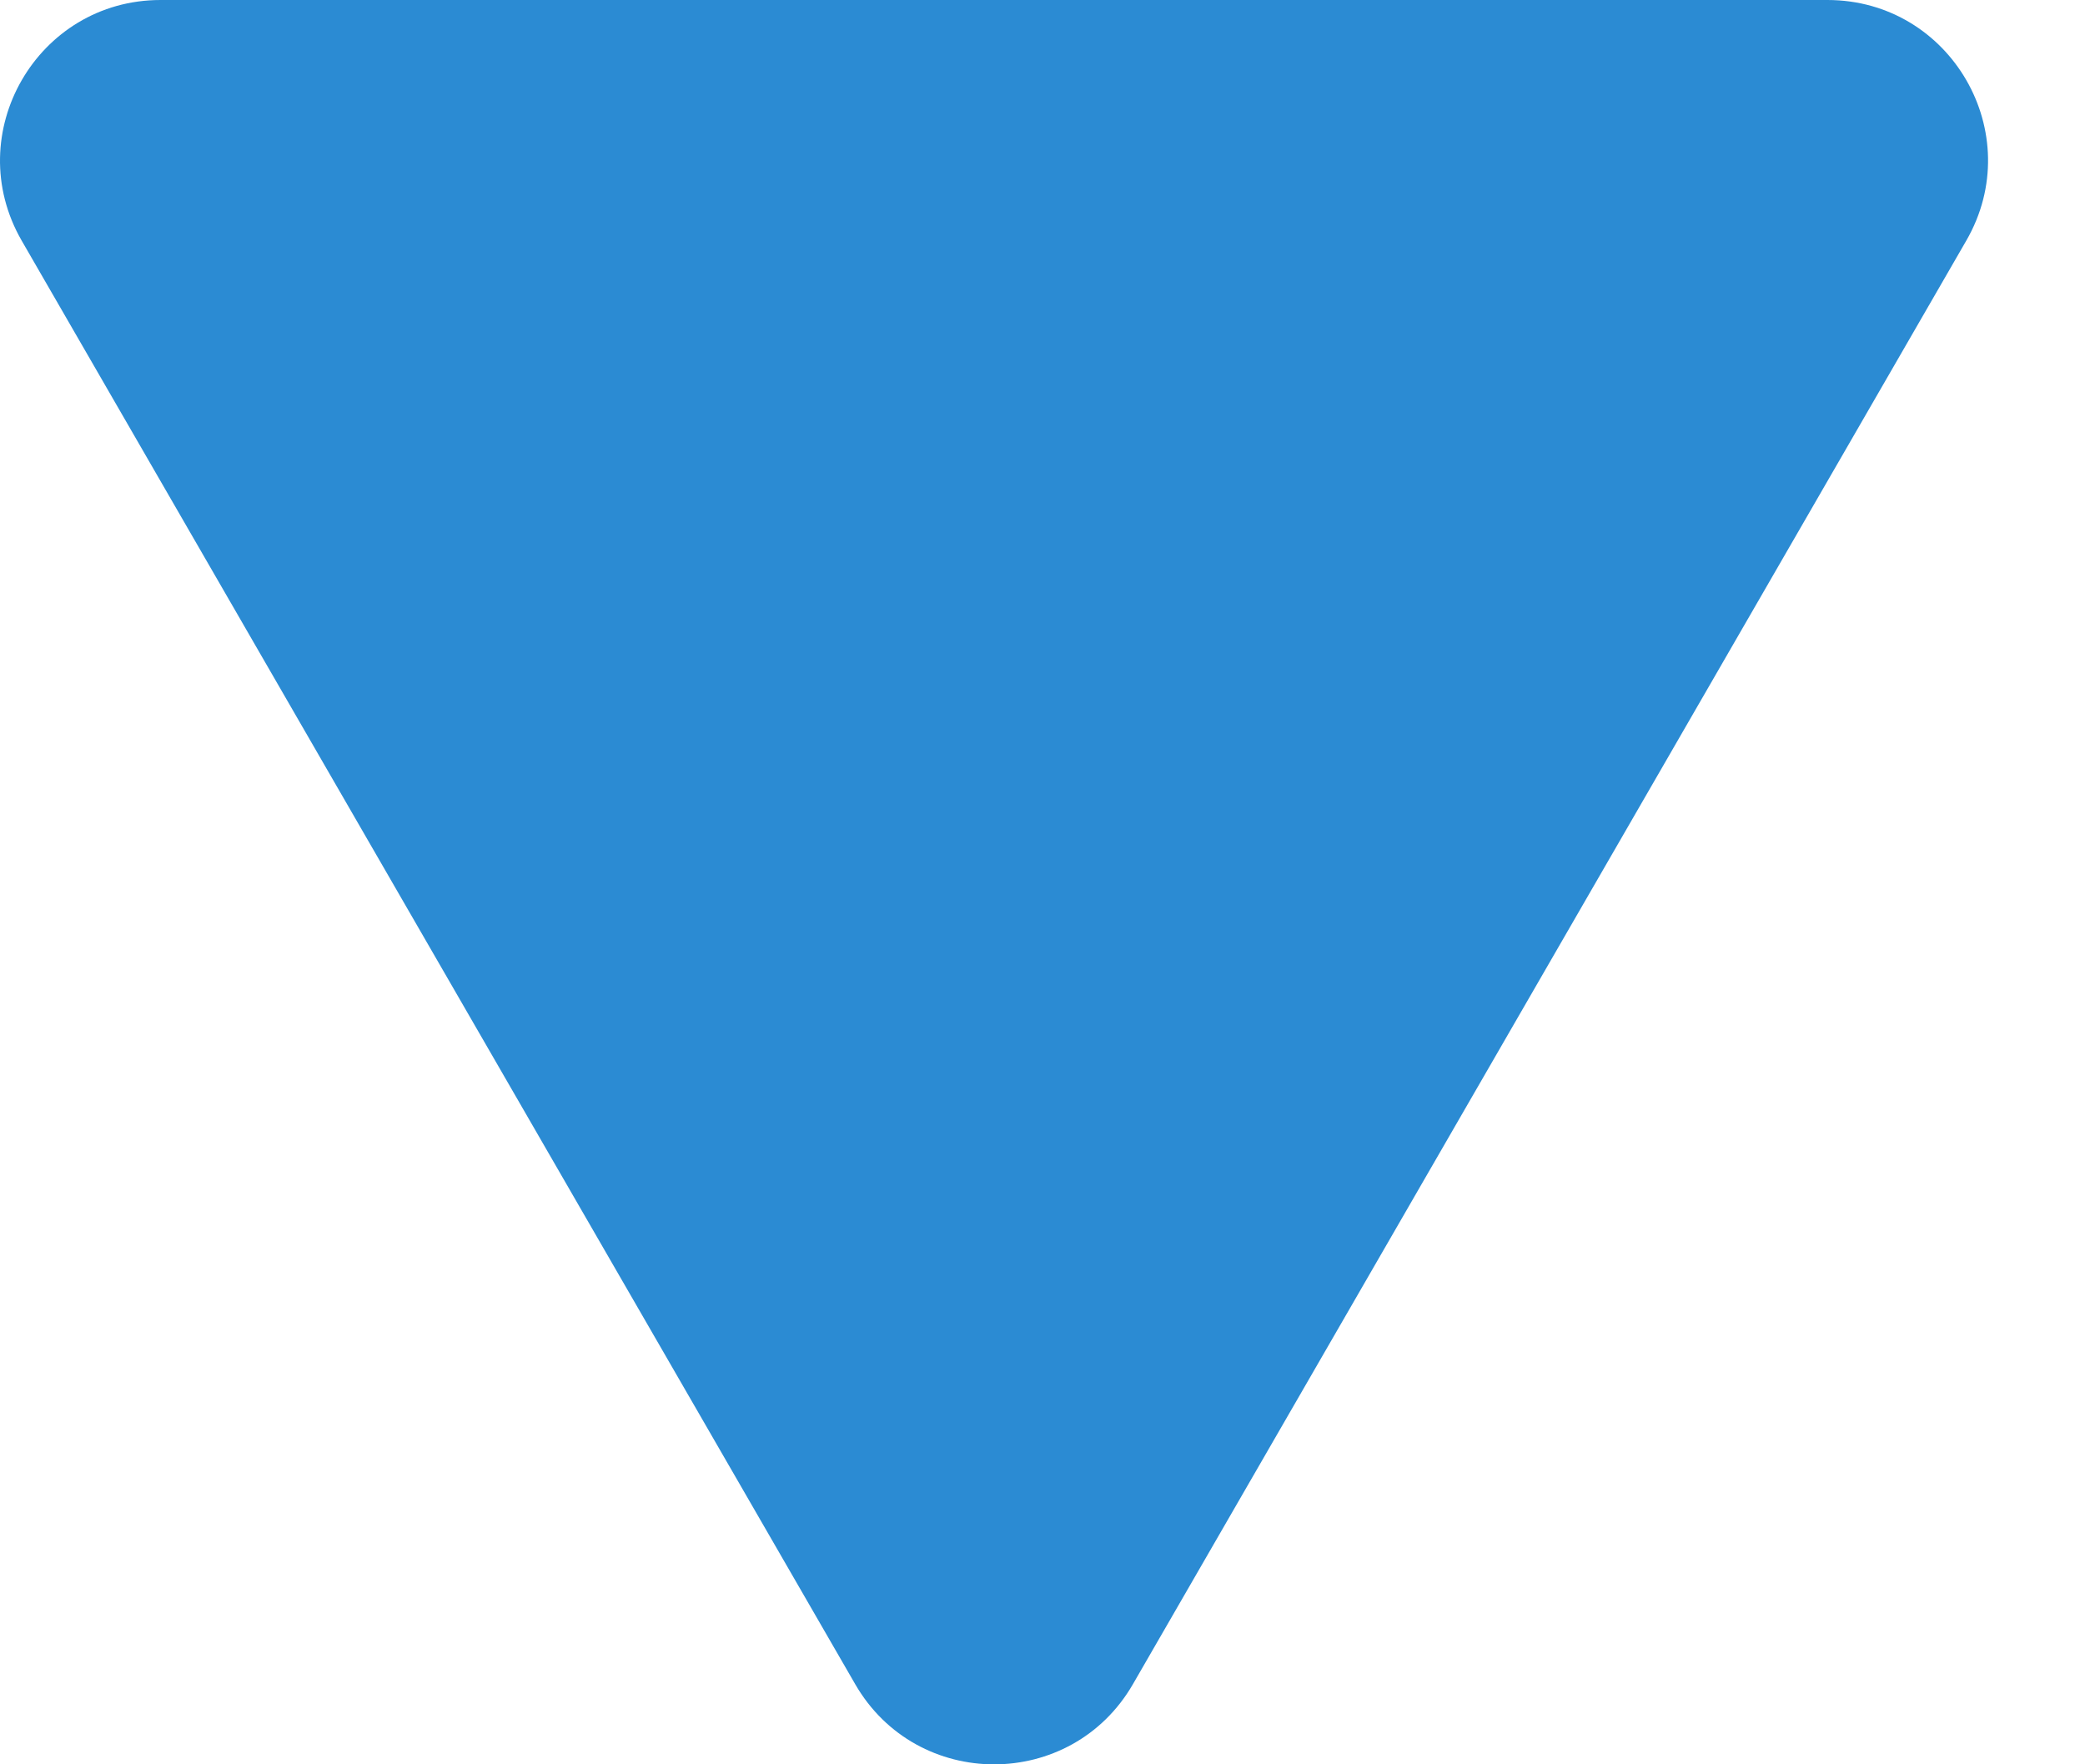
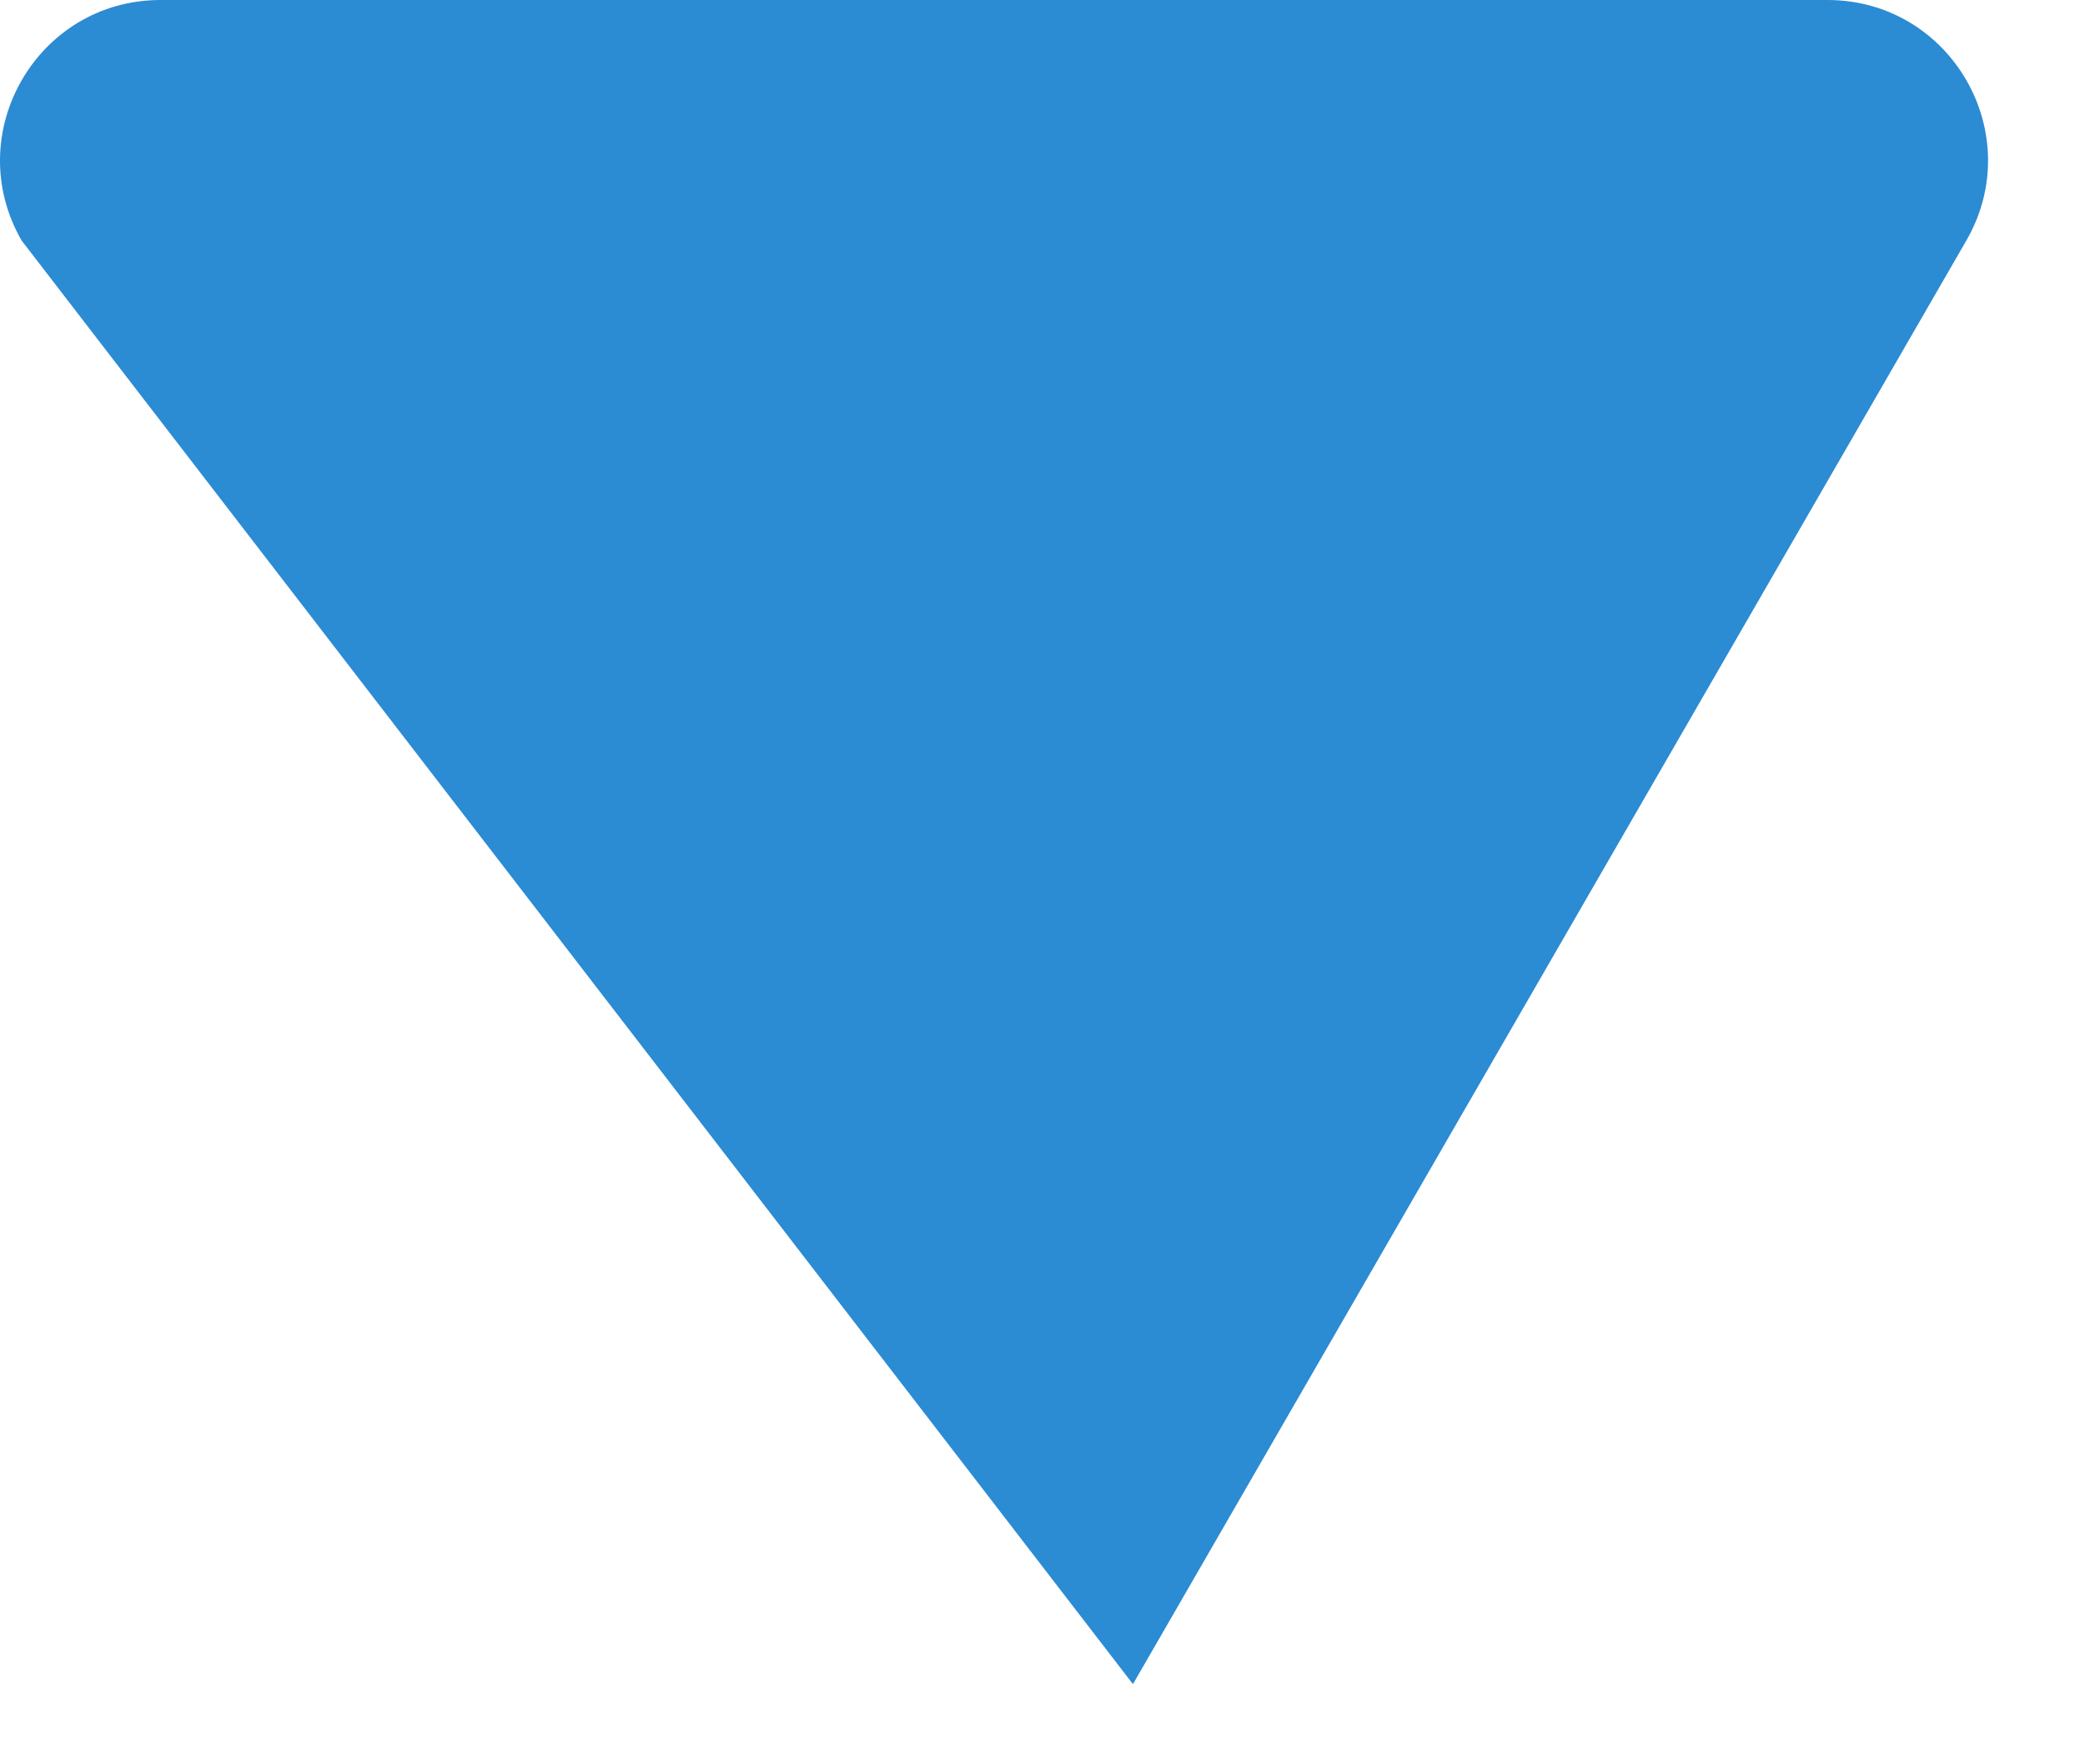
<svg xmlns="http://www.w3.org/2000/svg" width="13" height="11" viewBox="0 0 13 11" fill="none">
-   <path d="M7.064 10.5C6.679 11.167 5.717 11.167 5.332 10.5L0.135 1.5C-0.249 0.833 0.232 -6.86406e-07 1.001 -7.53704e-07L11.394 -1.66223e-06C12.164 -1.72953e-06 12.645 0.833 12.26 1.5L7.064 10.5Z" fill="#2B8BD3" />
+   <path d="M7.064 10.5L0.135 1.5C-0.249 0.833 0.232 -6.86406e-07 1.001 -7.53704e-07L11.394 -1.66223e-06C12.164 -1.72953e-06 12.645 0.833 12.26 1.5L7.064 10.5Z" fill="#2B8BD3" />
</svg>